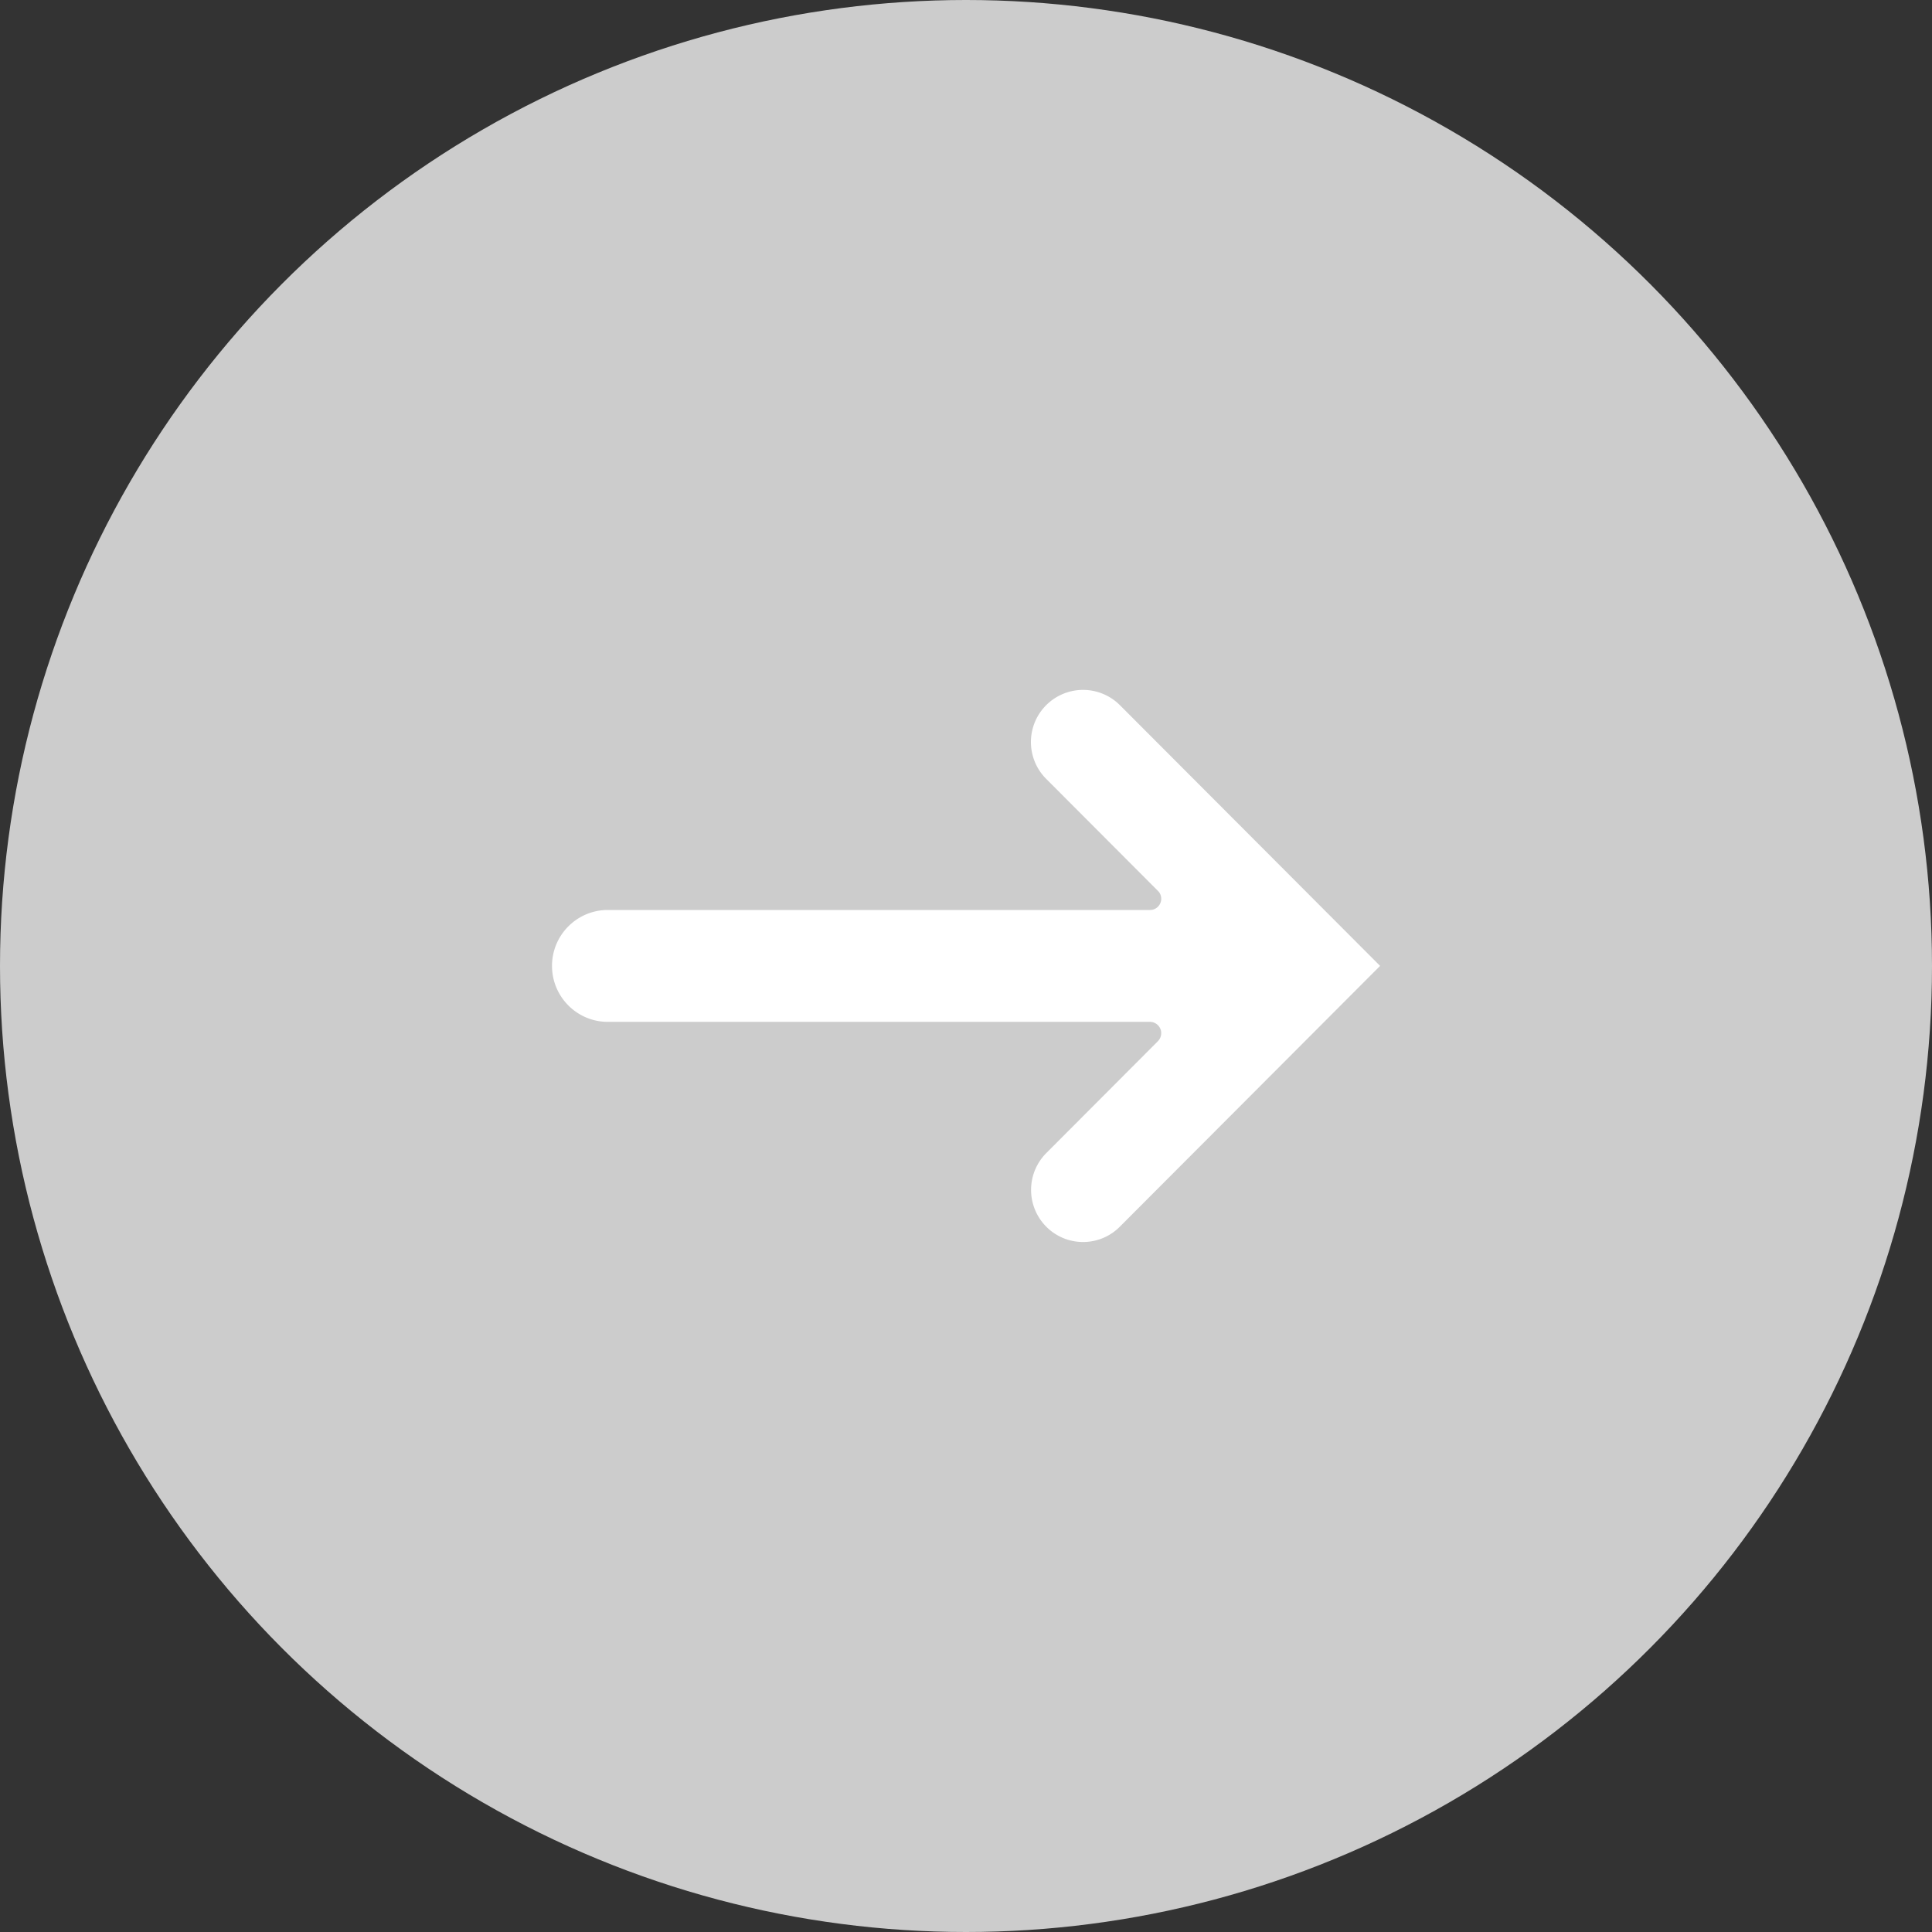
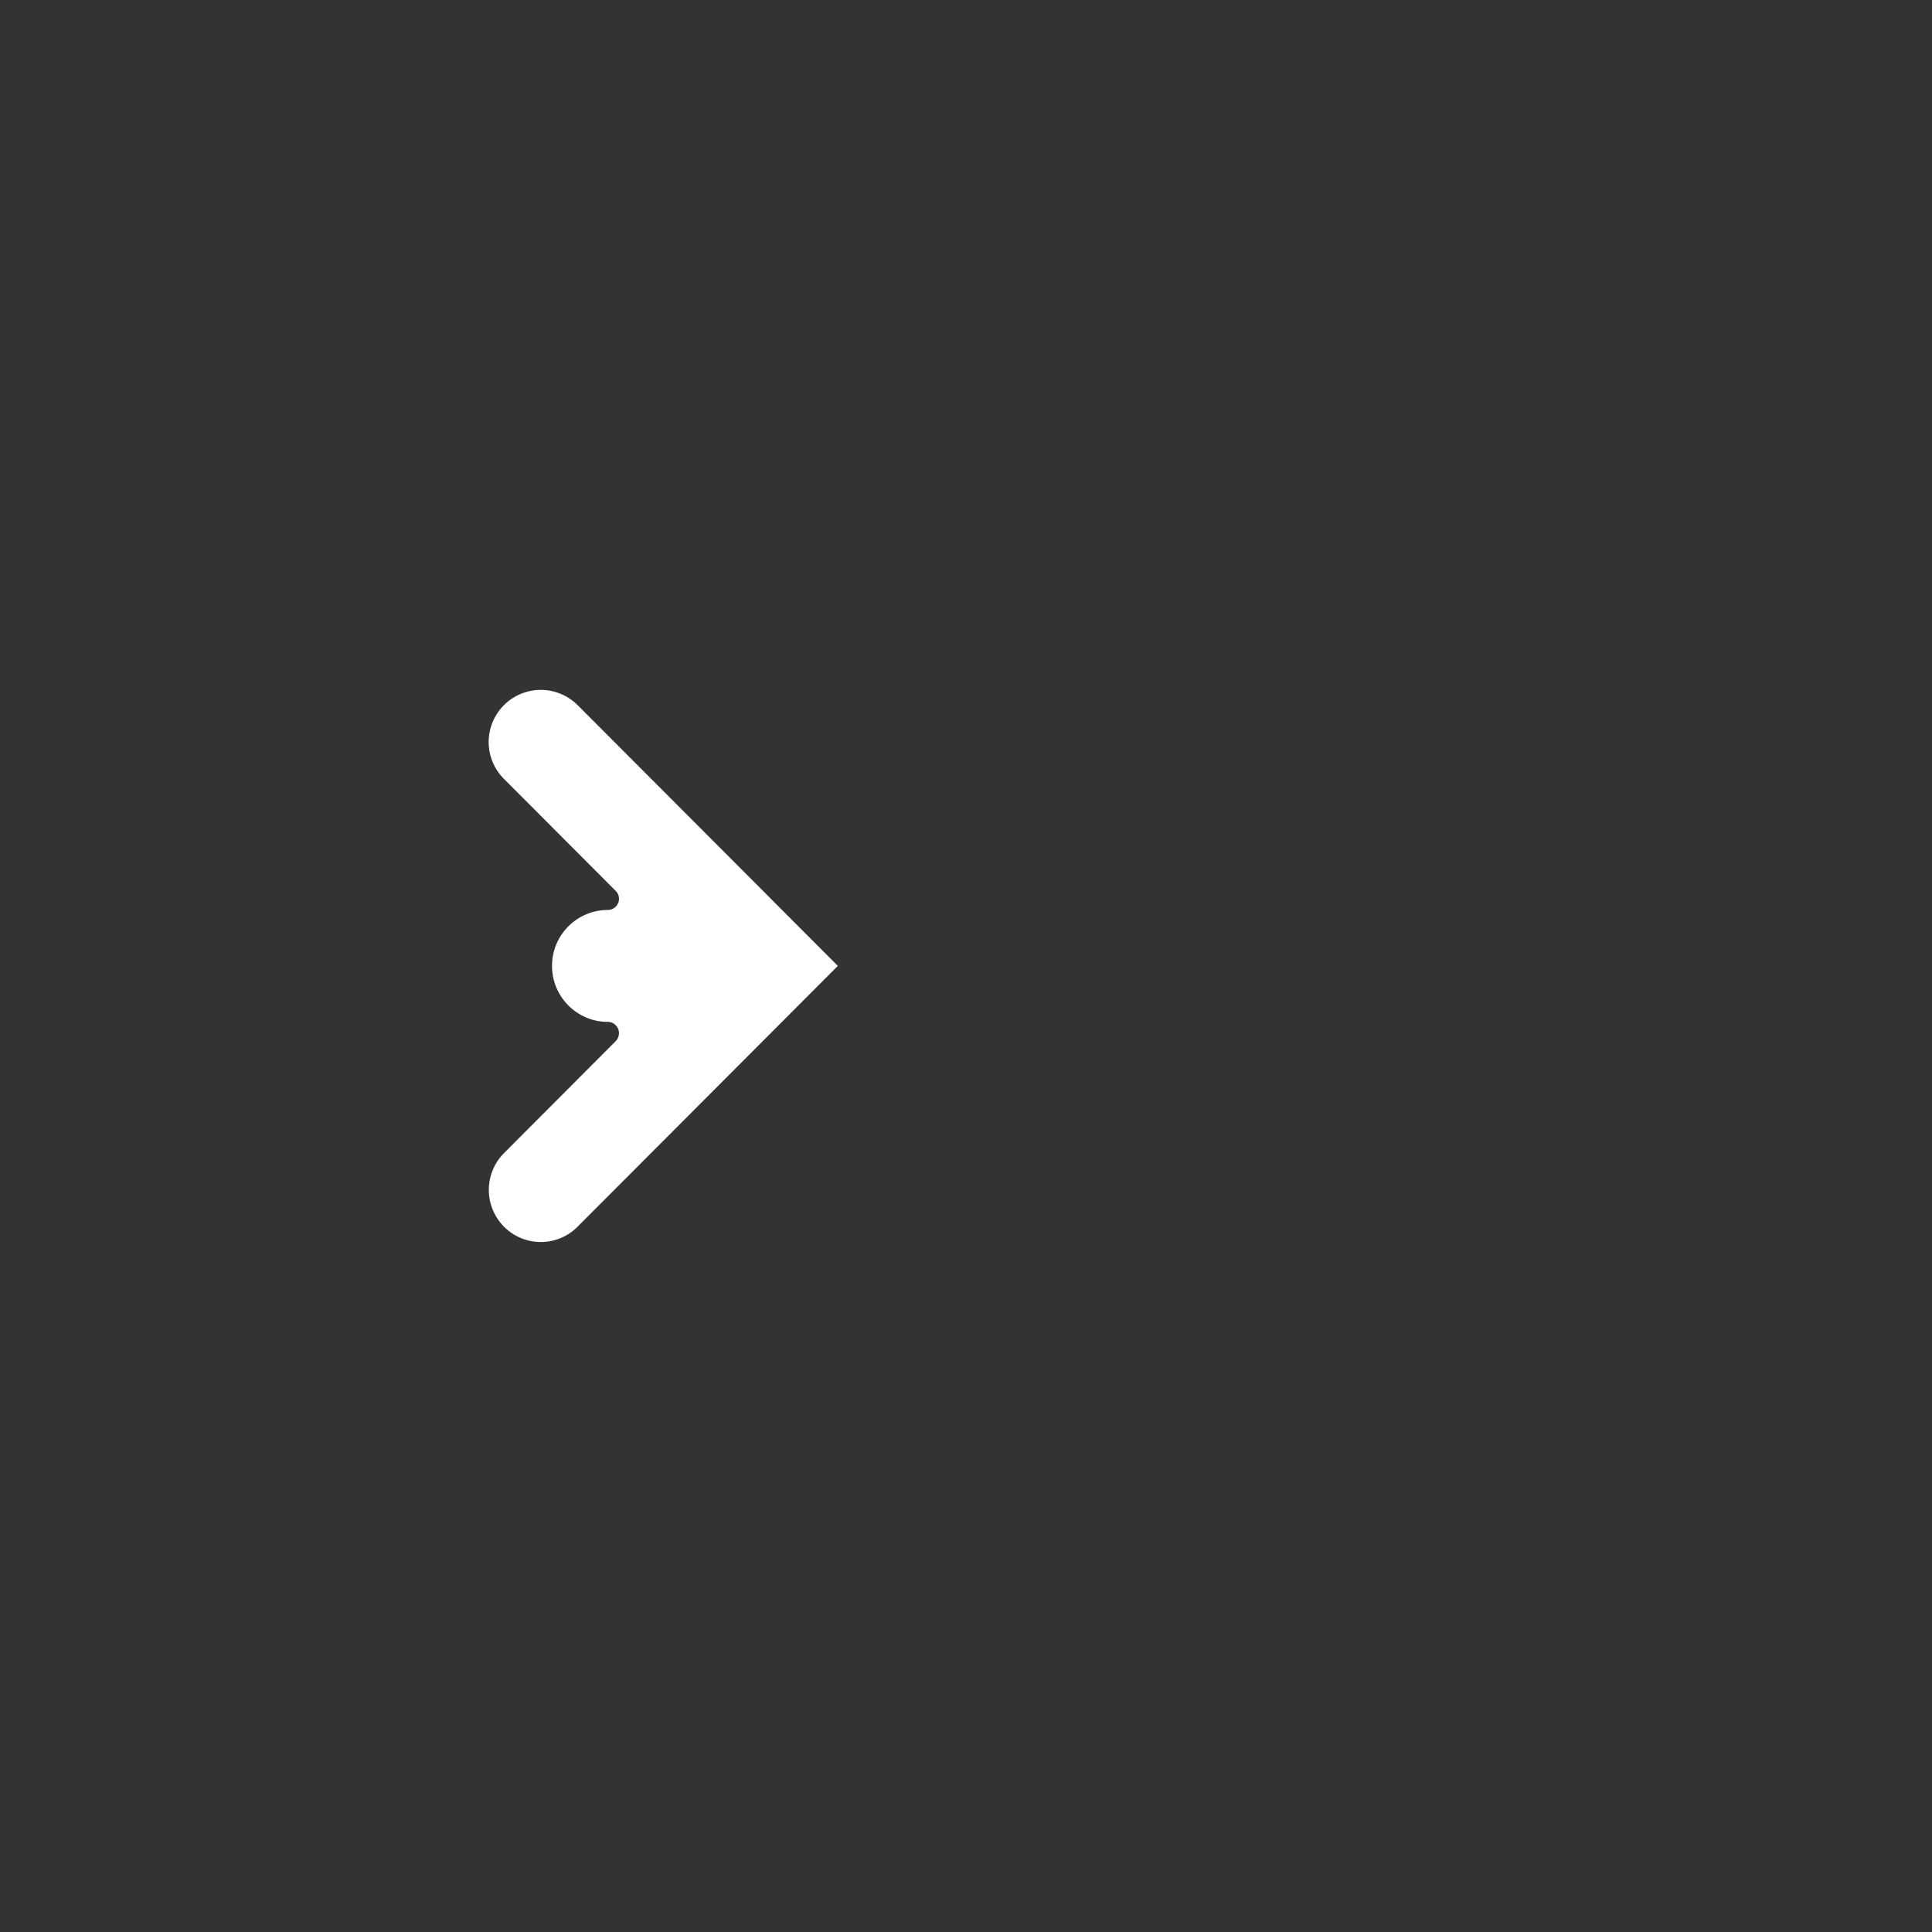
<svg xmlns="http://www.w3.org/2000/svg" width="36" height="36" viewBox="0 0 36 36">
  <rect x="0" y="0" width="36" height="36" fill="#333333" stroke="none" />
  <g fill="none" fill-rule="evenodd">
-     <circle cx="18" cy="18" r="18" fill="#CCCCCC" />
-     <path fill="#FFF" d="M10.286 17.998c0 .576.466 1.043 1.04 1.043H21.43c.084 0 .16.054.192.13a.214.214 0 0 1-.045.229l-2.081 2.086a.972.972 0 0 0 0 1.372c.378.38.993.38 1.37 0l4.85-4.86-4.85-4.86a.971.971 0 0 0-1.37 1.377l2.081 2.086c.06.058.077.15.045.225a.207.207 0 0 1-.192.13H11.327c-.575 0-1.041.466-1.041 1.042z" />
+     <path fill="#FFF" d="M10.286 17.998c0 .576.466 1.043 1.04 1.043c.084 0 .16.054.192.13a.214.214 0 0 1-.045.229l-2.081 2.086a.972.972 0 0 0 0 1.372c.378.38.993.38 1.37 0l4.85-4.86-4.85-4.86a.971.971 0 0 0-1.37 1.377l2.081 2.086c.06.058.077.15.045.225a.207.207 0 0 1-.192.13H11.327c-.575 0-1.041.466-1.041 1.042z" />
  </g>
</svg>